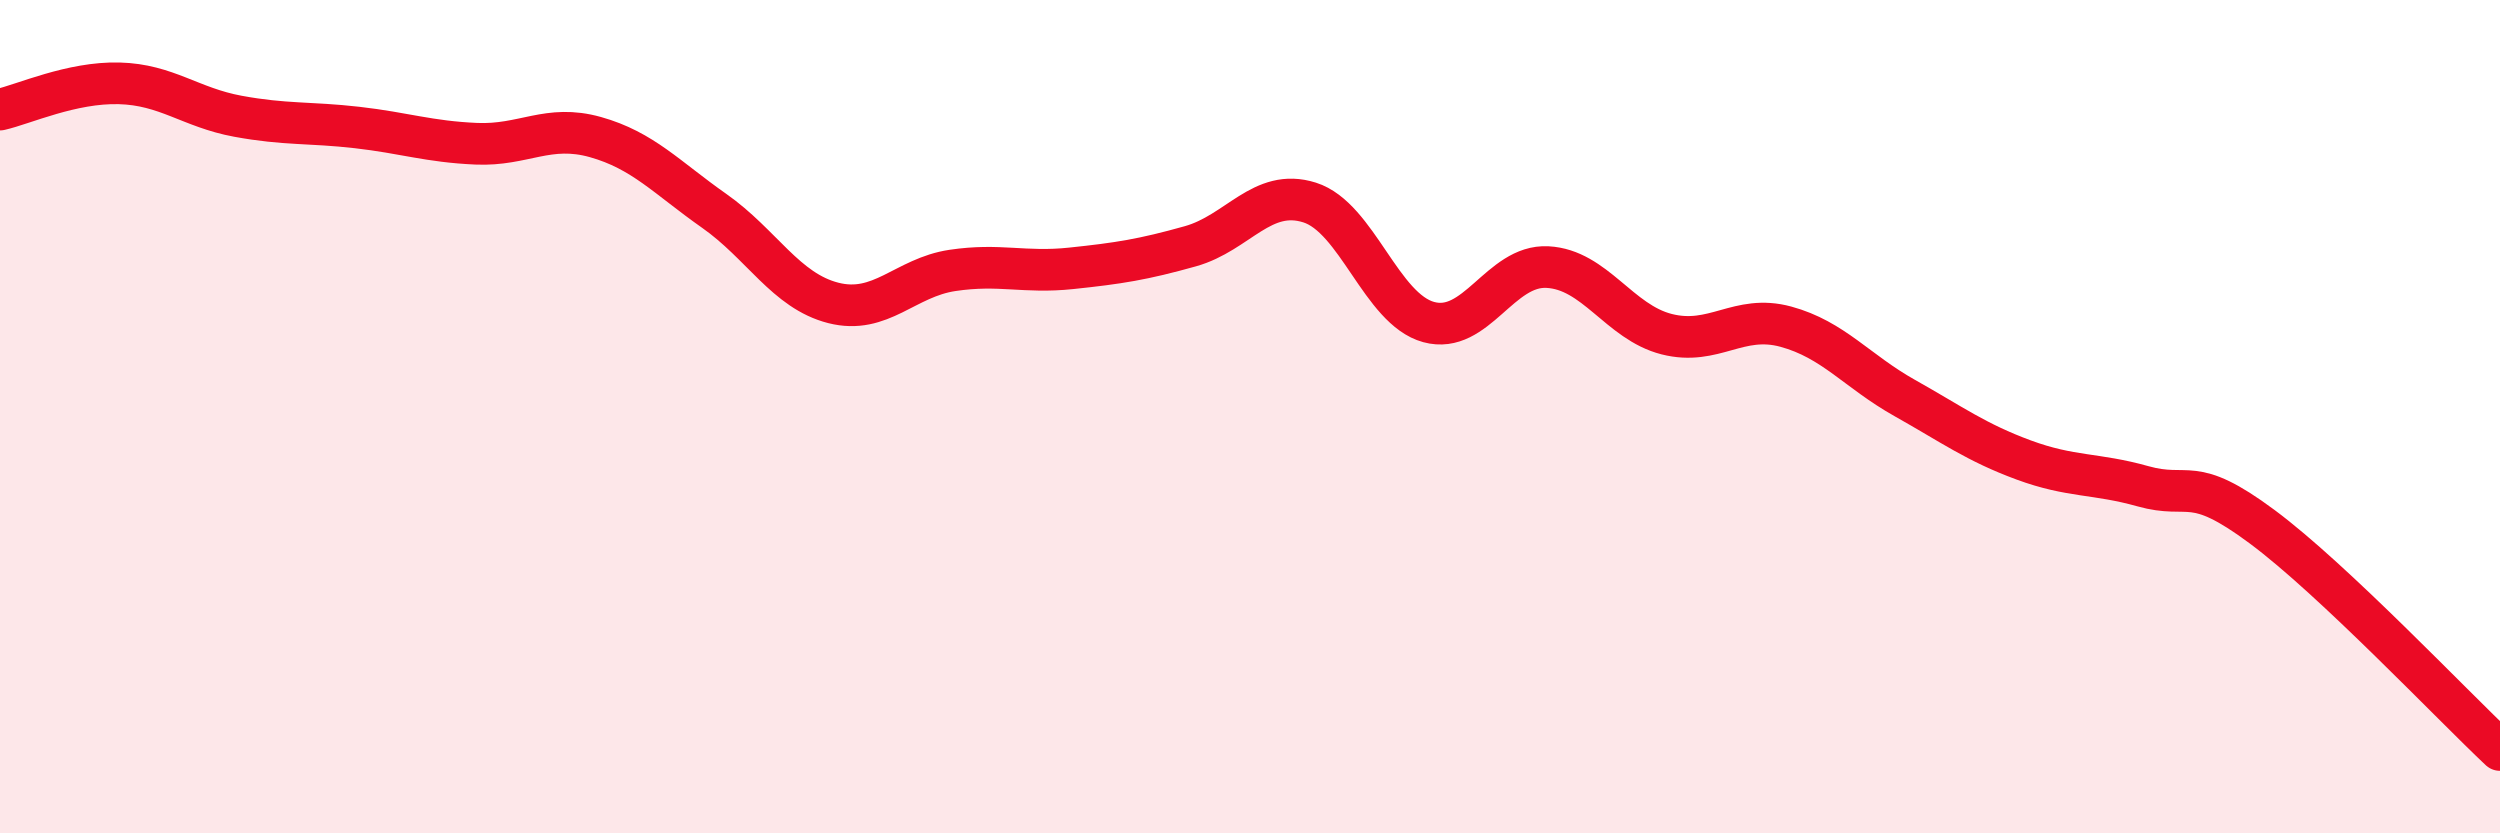
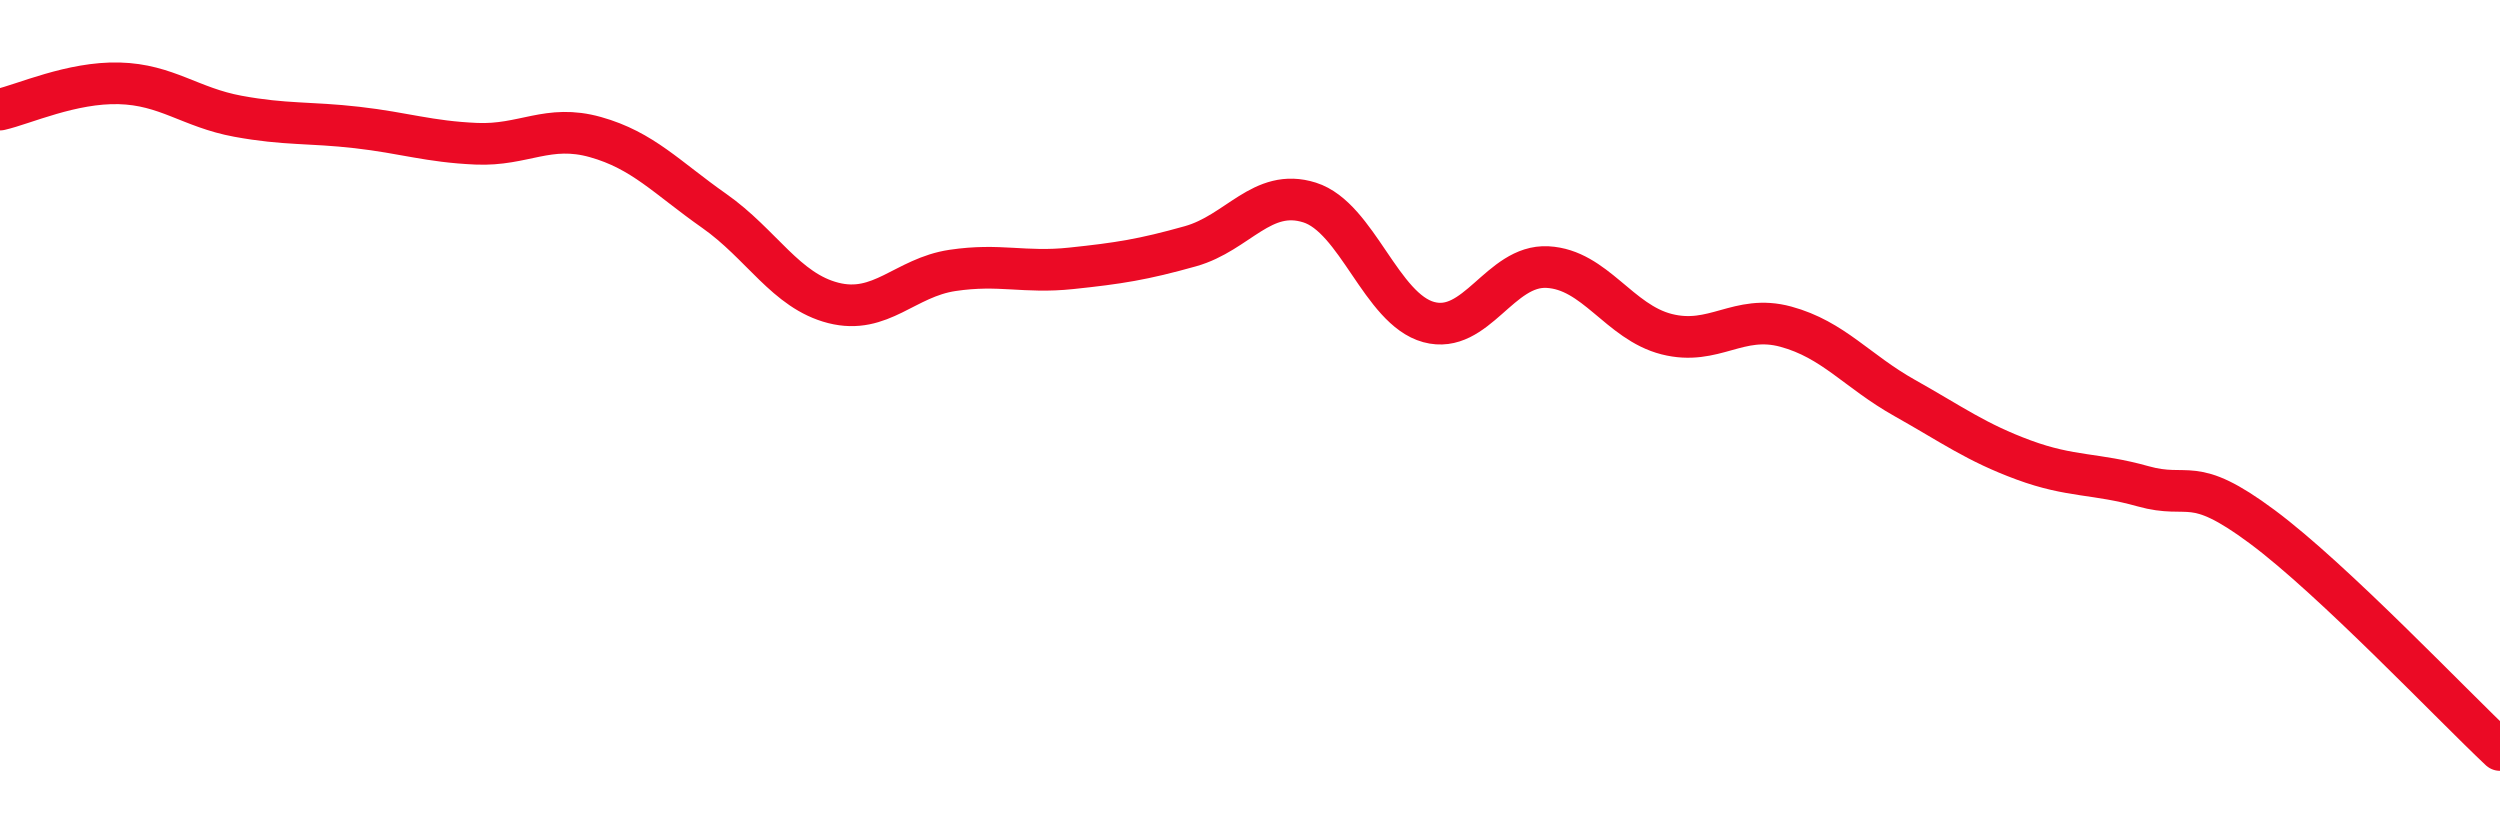
<svg xmlns="http://www.w3.org/2000/svg" width="60" height="20" viewBox="0 0 60 20">
-   <path d="M 0,2.63 C 0.57,2.5 1.72,1.97 2.86,2 C 4,2.03 4.57,2.58 5.71,2.79 C 6.85,3 7.43,2.93 8.57,3.06 C 9.71,3.19 10.29,3.4 11.43,3.45 C 12.57,3.5 13.15,2.97 14.29,3.29 C 15.43,3.61 16,4.26 17.14,5.06 C 18.28,5.86 18.86,6.98 20,7.27 C 21.14,7.56 21.72,6.66 22.86,6.49 C 24,6.32 24.57,6.56 25.71,6.44 C 26.85,6.32 27.43,6.23 28.57,5.91 C 29.71,5.59 30.29,4.5 31.43,4.86 C 32.57,5.22 33.15,7.42 34.29,7.73 C 35.43,8.04 36,6.35 37.14,6.41 C 38.28,6.47 38.86,7.73 40,8.02 C 41.14,8.31 41.72,7.53 42.86,7.84 C 44,8.15 44.57,8.91 45.71,9.55 C 46.85,10.19 47.43,10.62 48.57,11.04 C 49.71,11.46 50.29,11.35 51.43,11.67 C 52.57,11.99 52.58,11.37 54.29,12.64 C 56,13.91 58.86,16.93 60,18L60 20L0 20Z" fill="#EB0A25" opacity="0.1" stroke-linecap="round" stroke-linejoin="round" />
  <path d="M 0,2.63 C 0.57,2.5 1.72,1.97 2.86,2 C 4,2.03 4.57,2.58 5.71,2.79 C 6.85,3 7.43,2.93 8.57,3.06 C 9.71,3.19 10.29,3.4 11.43,3.45 C 12.57,3.5 13.15,2.97 14.29,3.29 C 15.43,3.61 16,4.26 17.14,5.06 C 18.28,5.86 18.86,6.98 20,7.27 C 21.14,7.56 21.72,6.66 22.86,6.49 C 24,6.32 24.57,6.56 25.71,6.44 C 26.85,6.32 27.43,6.23 28.57,5.91 C 29.71,5.59 30.29,4.5 31.43,4.86 C 32.57,5.22 33.15,7.42 34.29,7.73 C 35.43,8.04 36,6.35 37.14,6.41 C 38.28,6.47 38.86,7.73 40,8.02 C 41.14,8.31 41.72,7.53 42.86,7.84 C 44,8.15 44.57,8.91 45.71,9.55 C 46.85,10.19 47.43,10.62 48.57,11.04 C 49.71,11.46 50.29,11.35 51.43,11.67 C 52.57,11.99 52.58,11.37 54.29,12.64 C 56,13.91 58.86,16.93 60,18" stroke="#EB0A25" stroke-width="1" fill="none" stroke-linecap="round" stroke-linejoin="round" />
</svg>